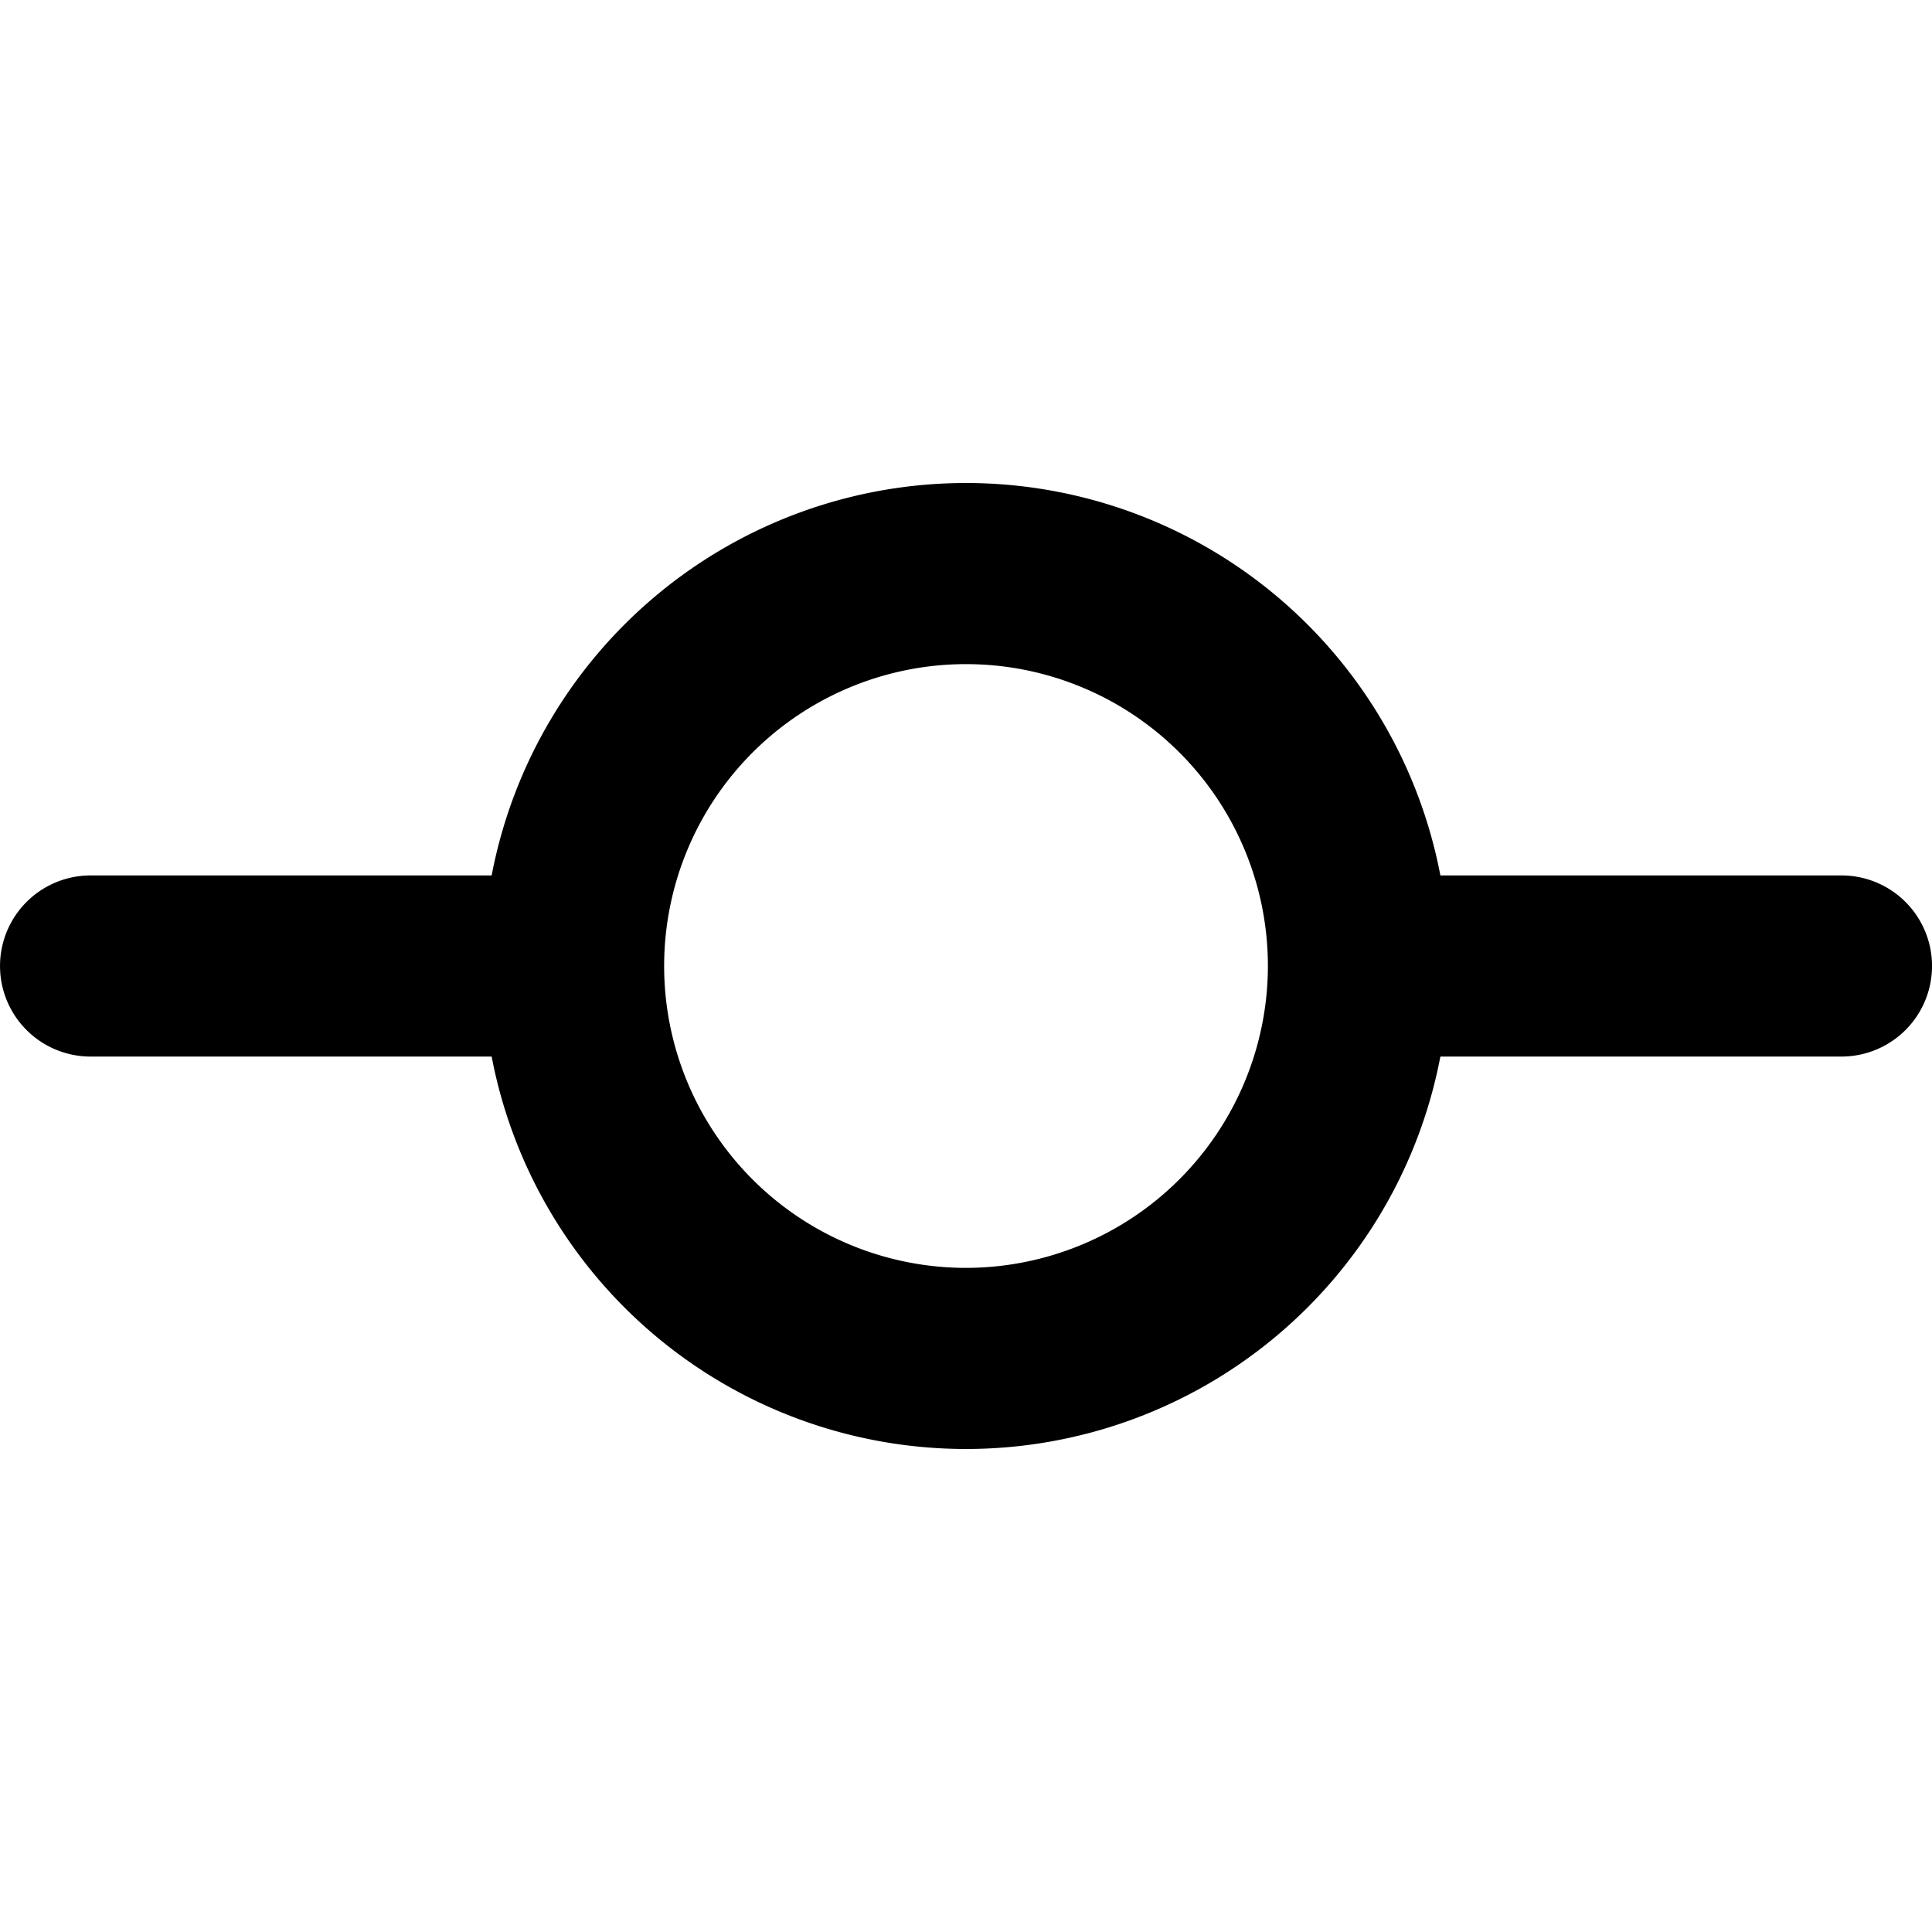
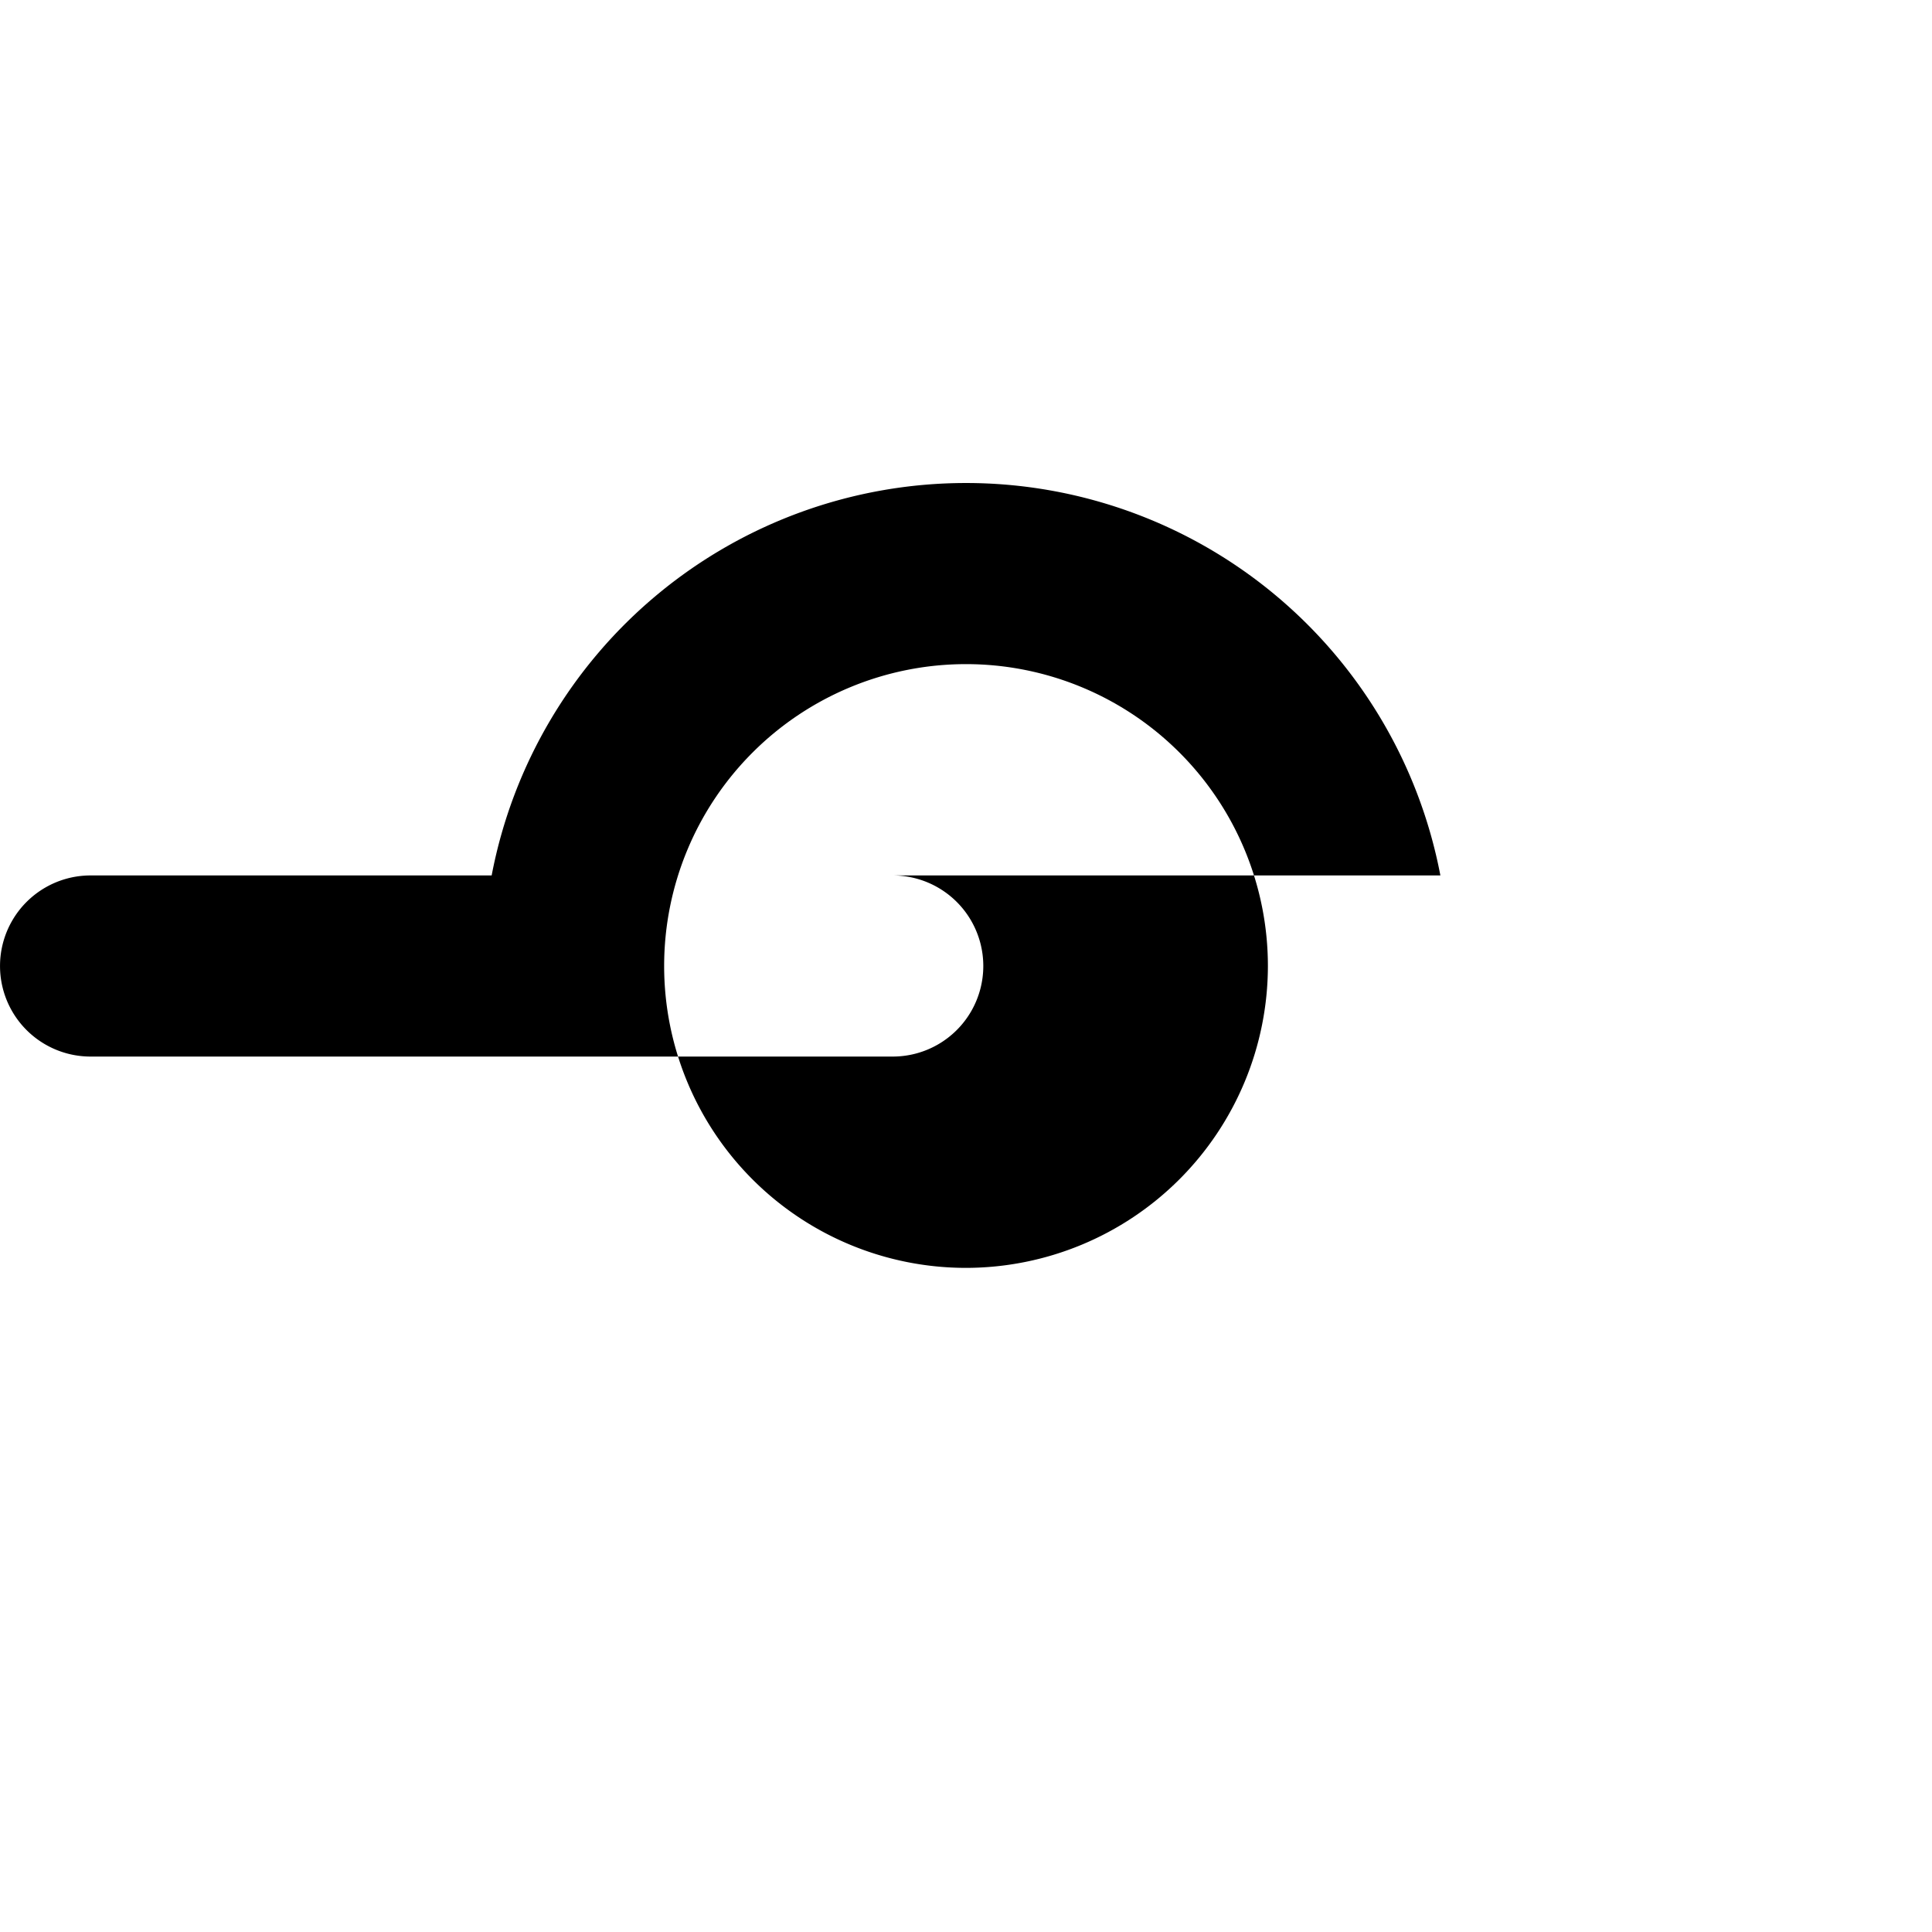
<svg xmlns="http://www.w3.org/2000/svg" fill="#000000" width="800px" height="800px" viewBox="0 0 256 256" id="Flat">
-   <path d="M244.003,116H190.858a63.989,63.989,0,0,0-125.711,0H12.003a12,12,0,1,0,0,24H65.147a63.989,63.989,0,0,0,125.711,0h53.145a12,12,0,0,0,0-24Zm-116,52a40,40,0,1,1,40-40A40.046,40.046,0,0,1,128.003,168Z" />
+   <path d="M244.003,116H190.858a63.989,63.989,0,0,0-125.711,0H12.003a12,12,0,1,0,0,24H65.147h53.145a12,12,0,0,0,0-24Zm-116,52a40,40,0,1,1,40-40A40.046,40.046,0,0,1,128.003,168Z" />
</svg>